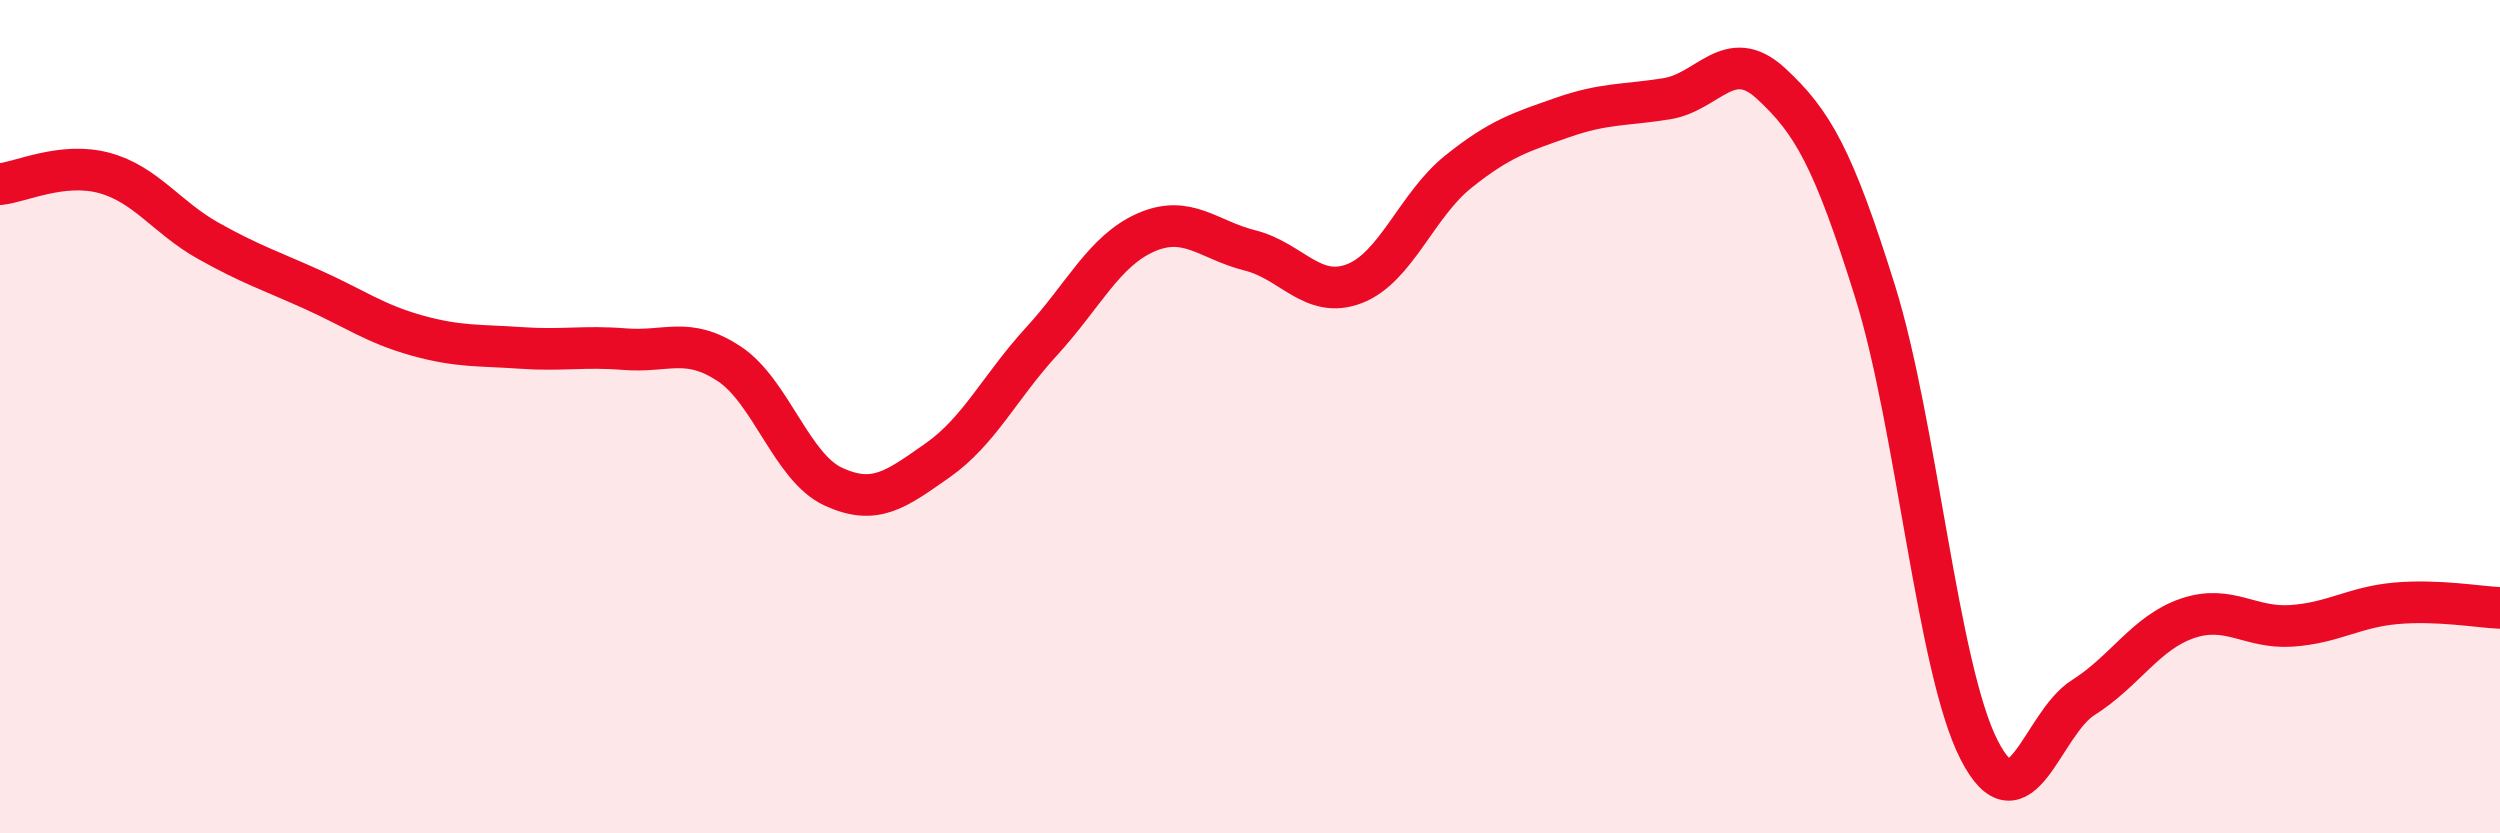
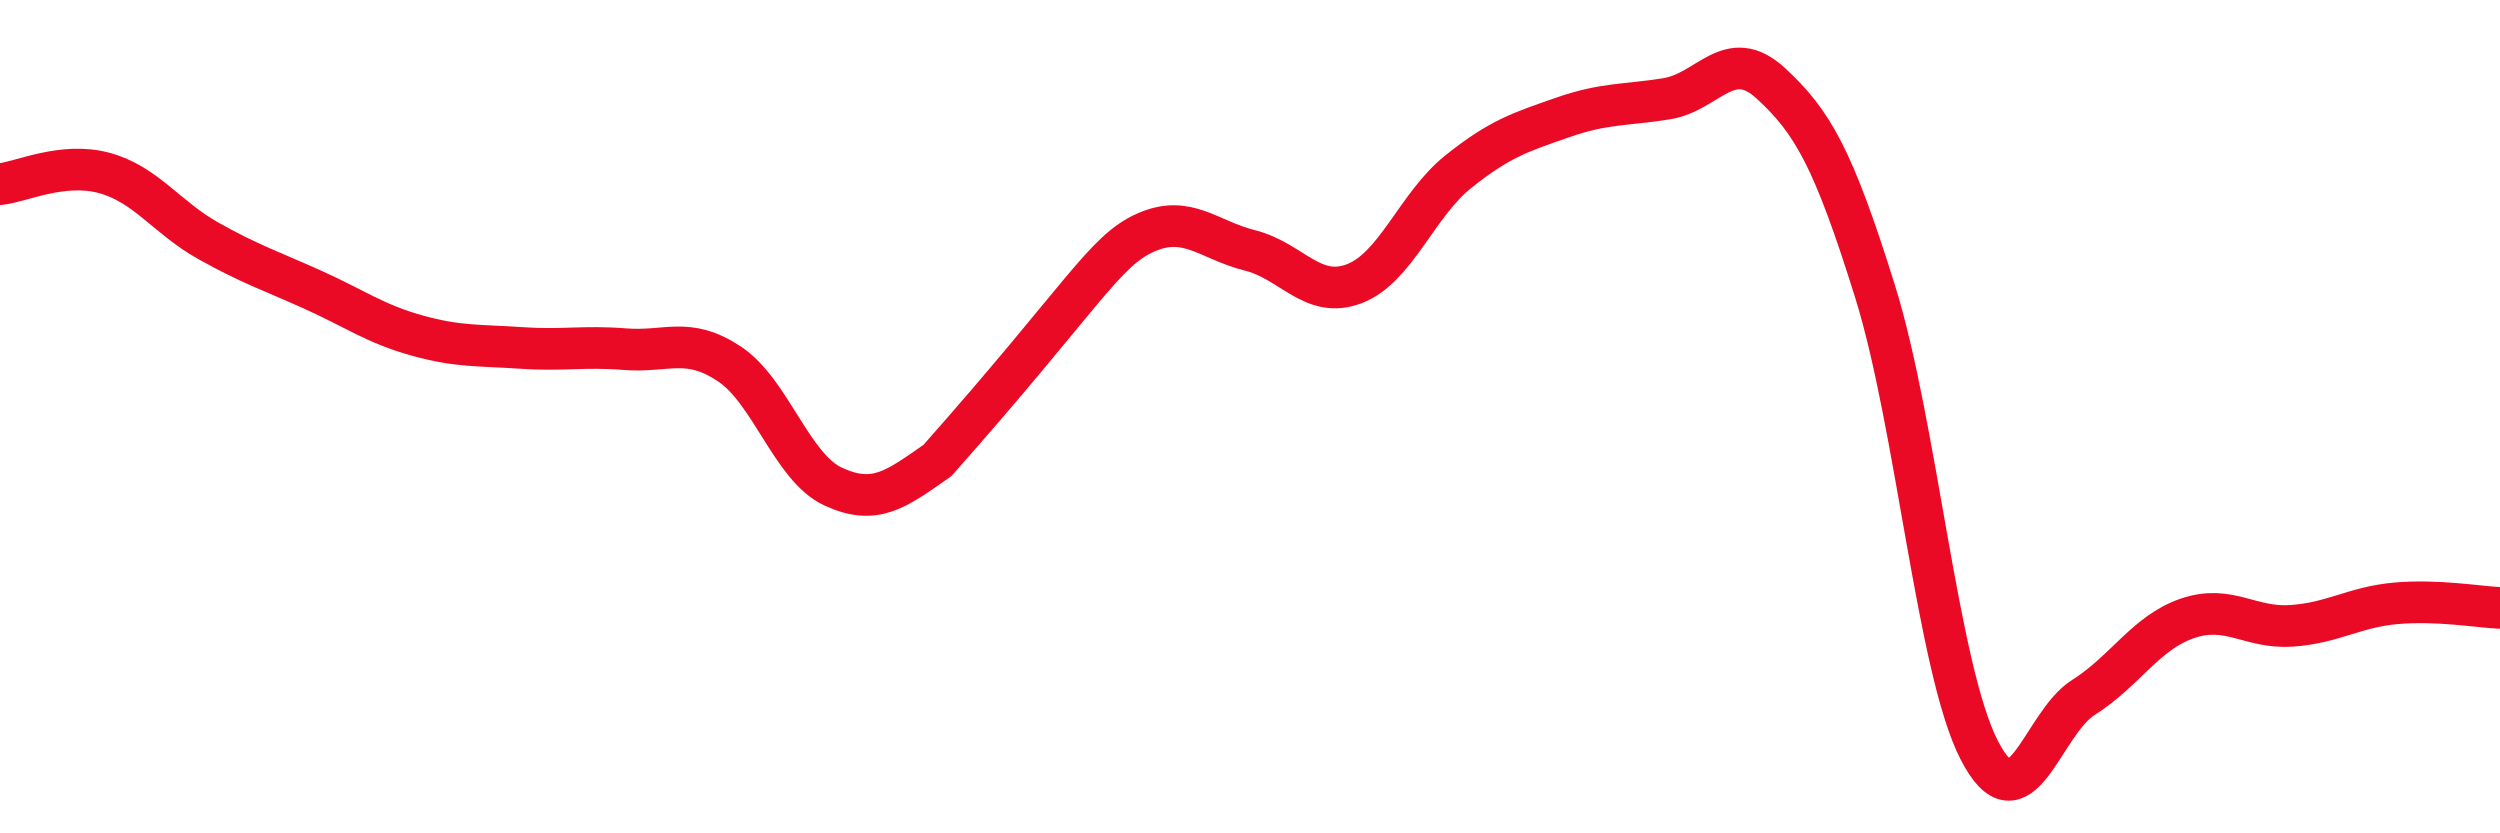
<svg xmlns="http://www.w3.org/2000/svg" width="60" height="20" viewBox="0 0 60 20">
-   <path d="M 0,4.42 C 0.5,4.37 1.5,3.88 2.5,4.15 C 3.5,4.42 4,5.22 5,5.78 C 6,6.34 6.5,6.5 7.5,6.95 C 8.5,7.4 9,7.77 10,8.05 C 11,8.33 11.5,8.28 12.5,8.35 C 13.5,8.42 14,8.3 15,8.38 C 16,8.46 16.5,8.07 17.5,8.73 C 18.5,9.39 19,11.22 20,11.68 C 21,12.14 21.5,11.75 22.5,11.05 C 23.5,10.35 24,9.28 25,8.19 C 26,7.1 26.5,6.02 27.5,5.58 C 28.5,5.14 29,5.76 30,6.01 C 31,6.26 31.5,7.19 32.5,6.81 C 33.5,6.43 34,4.92 35,4.12 C 36,3.32 36.5,3.17 37.5,2.82 C 38.5,2.47 39,2.53 40,2.37 C 41,2.21 41.5,1.08 42.5,2 C 43.5,2.92 44,3.79 45,6.99 C 46,10.19 46.5,16.05 47.5,18 C 48.5,19.95 49,17.37 50,16.74 C 51,16.11 51.5,15.18 52.5,14.84 C 53.5,14.5 54,15.09 55,15.02 C 56,14.95 56.5,14.57 57.5,14.48 C 58.5,14.39 59.5,14.57 60,14.59L60 20L0 20Z" fill="#EB0A25" opacity="0.1" stroke-linecap="round" stroke-linejoin="round" />
-   <path d="M 0,4.42 C 0.5,4.37 1.5,3.88 2.5,4.15 C 3.5,4.42 4,5.22 5,5.78 C 6,6.34 6.5,6.5 7.5,6.95 C 8.5,7.4 9,7.77 10,8.05 C 11,8.33 11.5,8.28 12.5,8.35 C 13.5,8.42 14,8.3 15,8.38 C 16,8.46 16.5,8.07 17.5,8.73 C 18.5,9.39 19,11.22 20,11.68 C 21,12.14 21.5,11.75 22.5,11.05 C 23.5,10.35 24,9.28 25,8.19 C 26,7.1 26.5,6.02 27.5,5.58 C 28.5,5.14 29,5.76 30,6.01 C 31,6.26 31.5,7.19 32.5,6.81 C 33.5,6.43 34,4.92 35,4.12 C 36,3.32 36.5,3.17 37.5,2.82 C 38.5,2.47 39,2.53 40,2.37 C 41,2.21 41.5,1.08 42.5,2 C 43.5,2.92 44,3.79 45,6.99 C 46,10.19 46.5,16.05 47.5,18 C 48.5,19.95 49,17.37 50,16.74 C 51,16.11 51.5,15.18 52.5,14.84 C 53.5,14.5 54,15.09 55,15.02 C 56,14.95 56.5,14.57 57.5,14.48 C 58.5,14.39 59.5,14.57 60,14.59" stroke="#EB0A25" stroke-width="1" fill="none" stroke-linecap="round" stroke-linejoin="round" />
+   <path d="M 0,4.42 C 0.5,4.37 1.5,3.88 2.5,4.15 C 3.5,4.42 4,5.22 5,5.78 C 6,6.34 6.5,6.5 7.5,6.95 C 8.5,7.4 9,7.77 10,8.05 C 11,8.33 11.5,8.28 12.5,8.35 C 13.5,8.42 14,8.3 15,8.38 C 16,8.46 16.5,8.07 17.5,8.73 C 18.5,9.39 19,11.22 20,11.68 C 21,12.14 21.5,11.75 22.5,11.05 C 26,7.1 26.5,6.02 27.5,5.58 C 28.5,5.14 29,5.76 30,6.01 C 31,6.26 31.5,7.19 32.5,6.81 C 33.5,6.43 34,4.92 35,4.12 C 36,3.32 36.5,3.17 37.5,2.82 C 38.5,2.47 39,2.53 40,2.37 C 41,2.21 41.5,1.08 42.5,2 C 43.5,2.92 44,3.79 45,6.99 C 46,10.19 46.5,16.05 47.5,18 C 48.5,19.95 49,17.37 50,16.74 C 51,16.11 51.5,15.18 52.5,14.84 C 53.5,14.5 54,15.09 55,15.02 C 56,14.95 56.5,14.57 57.5,14.48 C 58.5,14.39 59.5,14.57 60,14.59" stroke="#EB0A25" stroke-width="1" fill="none" stroke-linecap="round" stroke-linejoin="round" />
</svg>